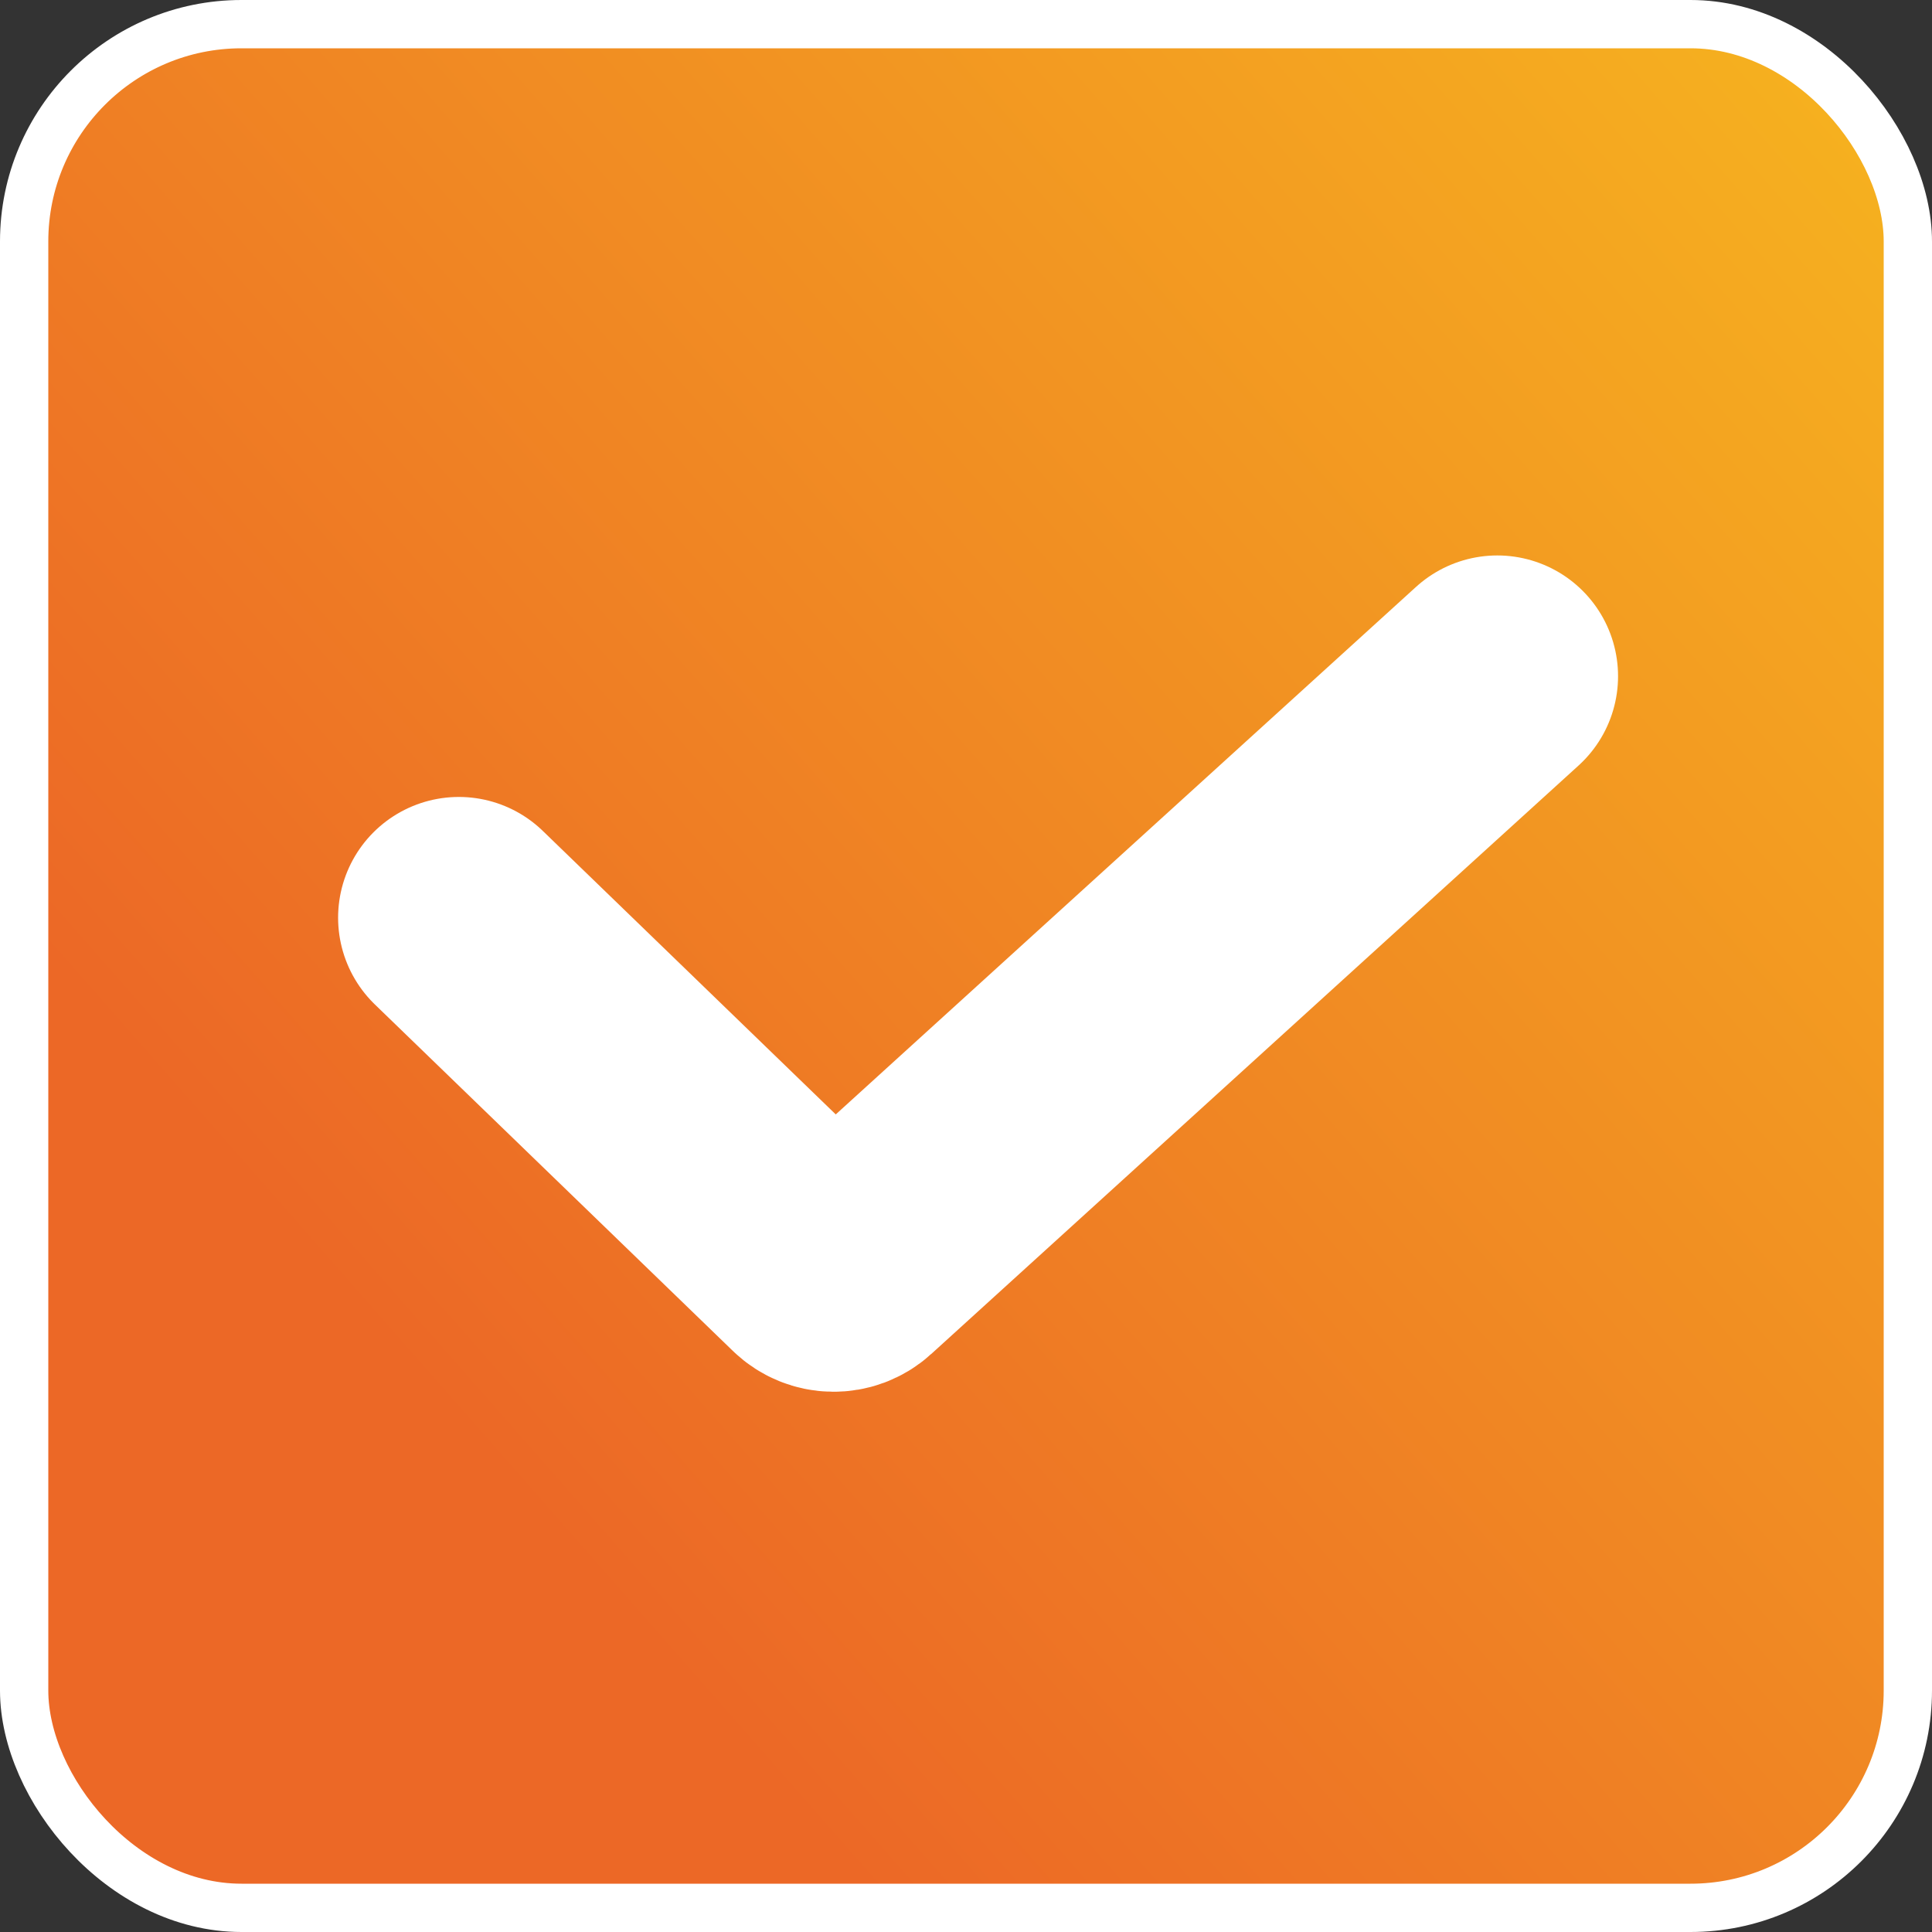
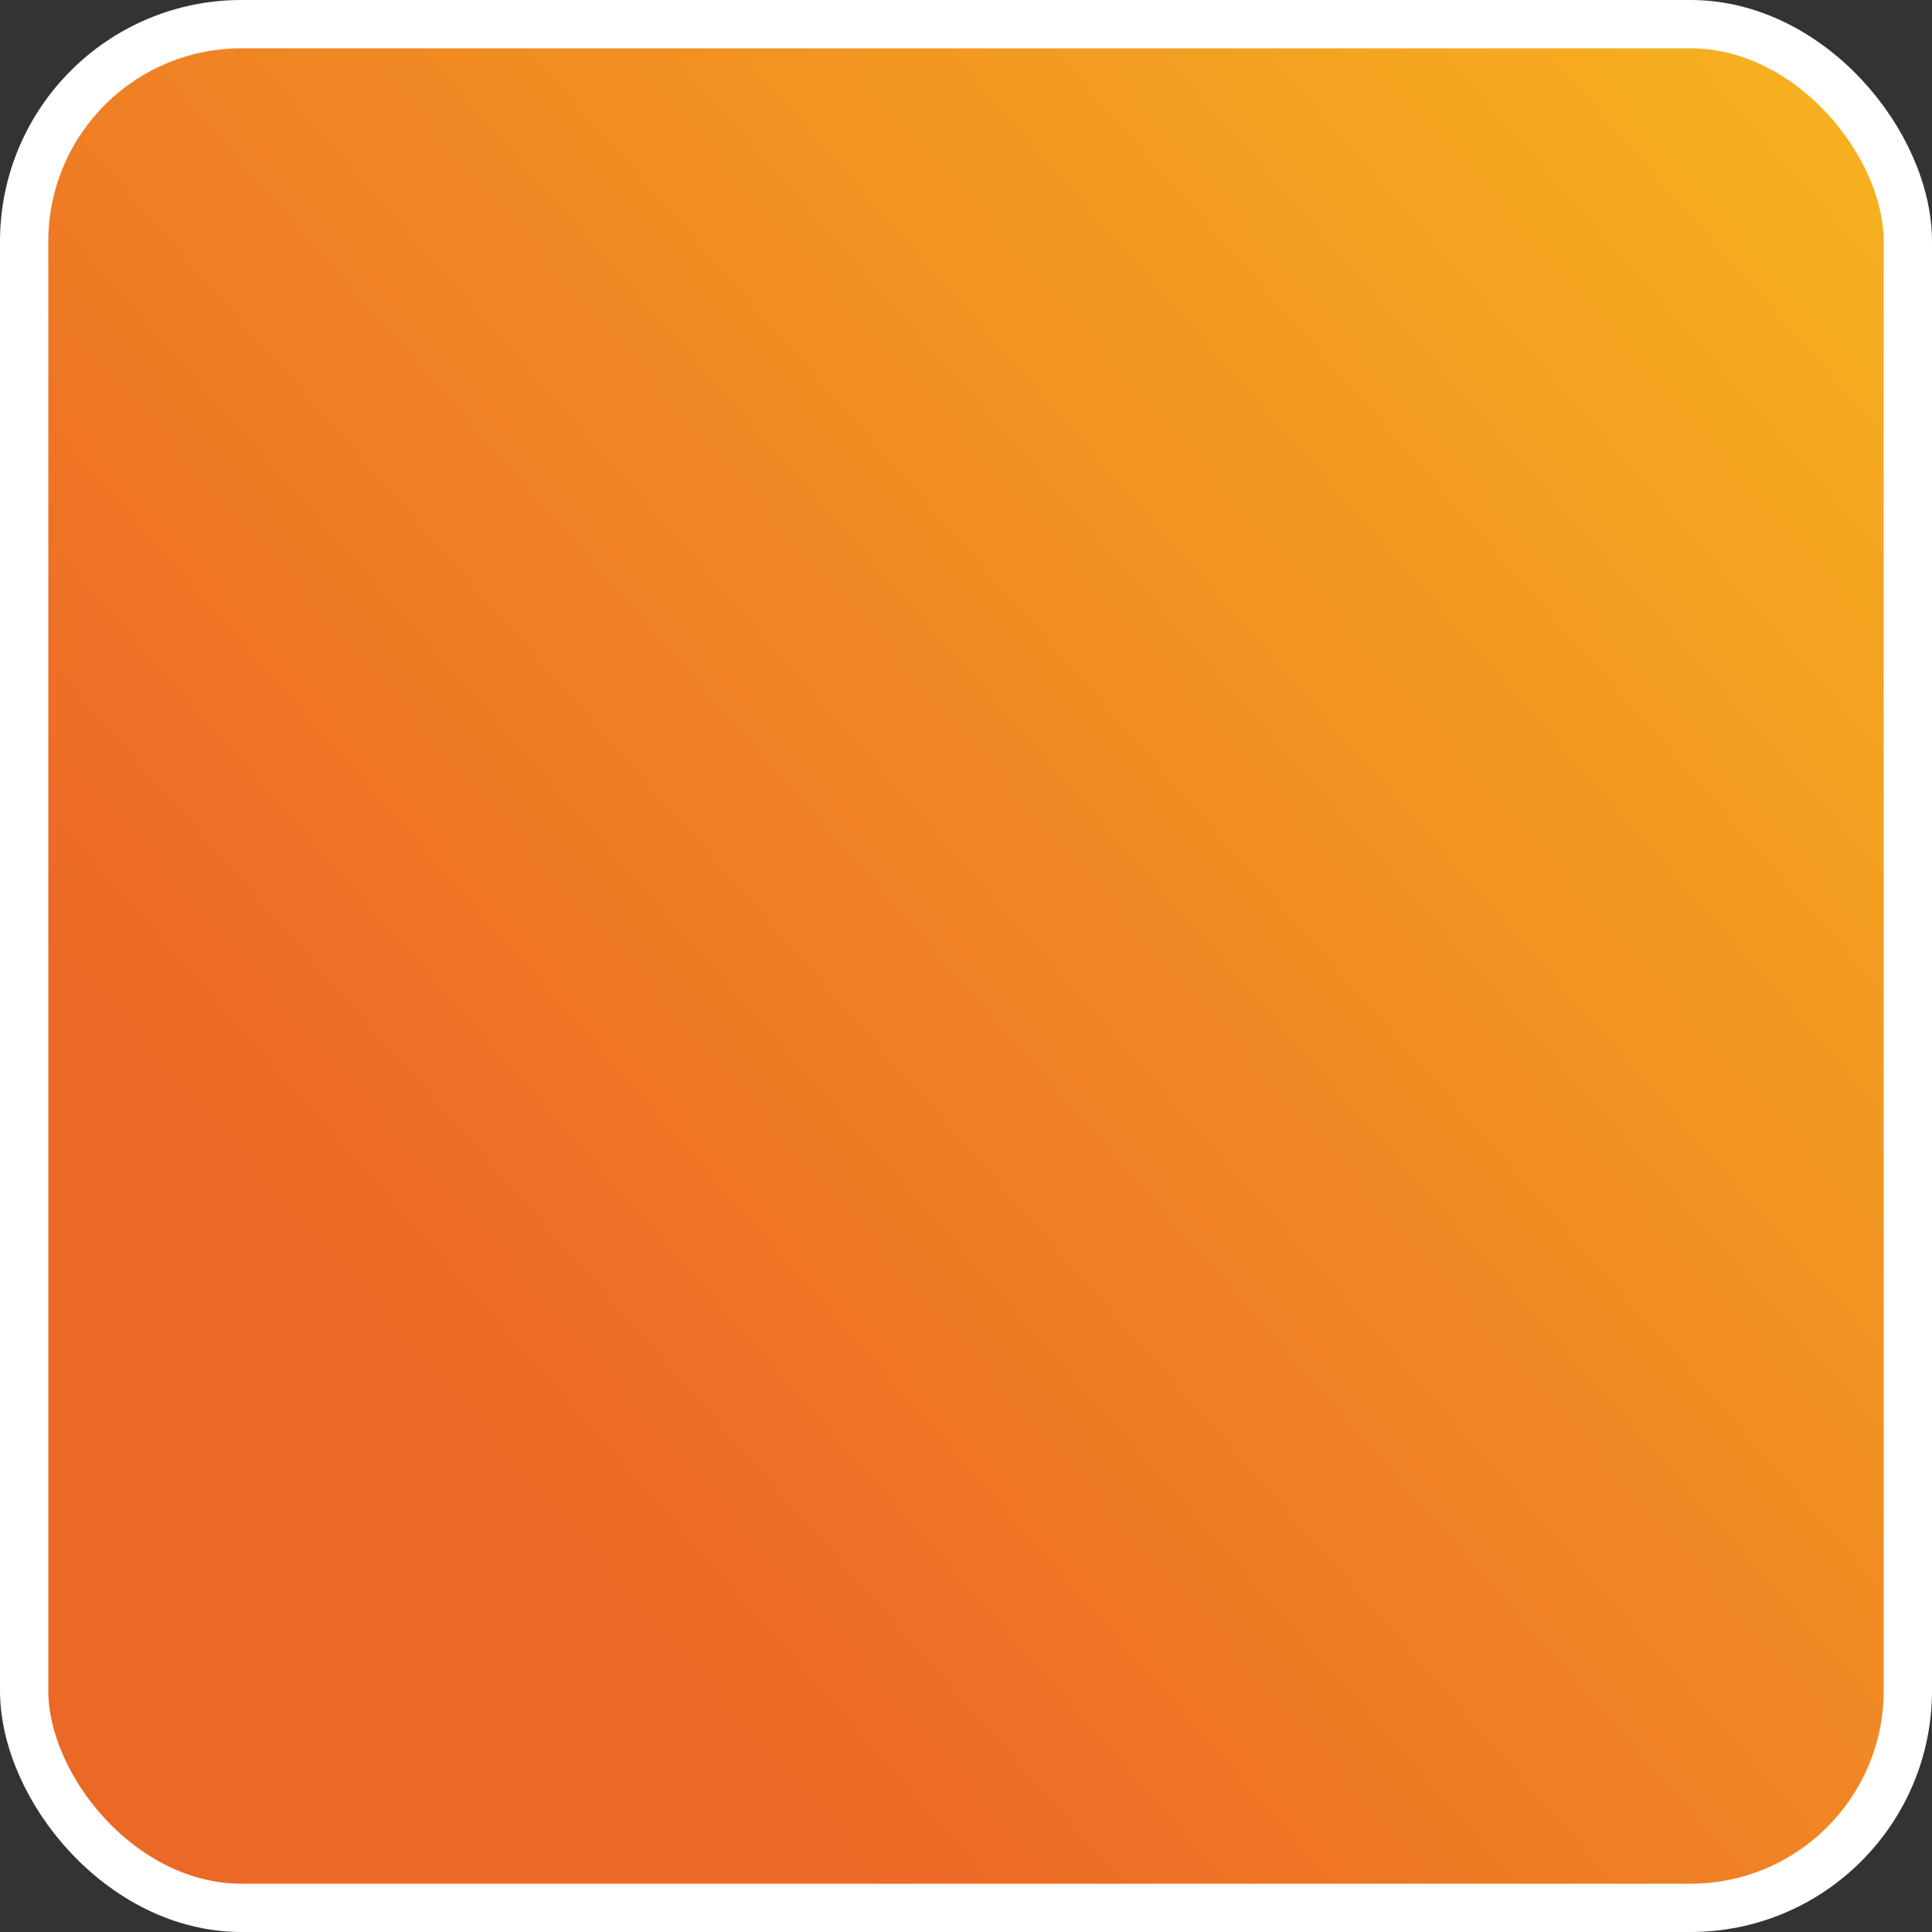
<svg xmlns="http://www.w3.org/2000/svg" width="80" height="80" viewBox="0 0 80 80" fill="none">
  <rect x="0" y="0" width="80" height="80" fill="#333333" stroke="none" />
  <rect x="1" y="1" width="78" height="78" rx="9" fill="url(#paint0_linear_101_295)" stroke="white" stroke-width="2" />
-   <path d="M19 38L33.826 52.348C34.205 52.715 34.804 52.724 35.194 52.369L62 28" stroke="white" stroke-width="10" stroke-linecap="round" />
  <defs>
    <linearGradient id="paint0_linear_101_295" x1="2.632" y1="74.737" x2="81.053" y2="5.789" gradientUnits="userSpaceOnUse">
      <stop offset="0.217" stop-color="#EC6826" />
      <stop offset="1" stop-color="#F6B31F" />
    </linearGradient>
  </defs>
</svg>